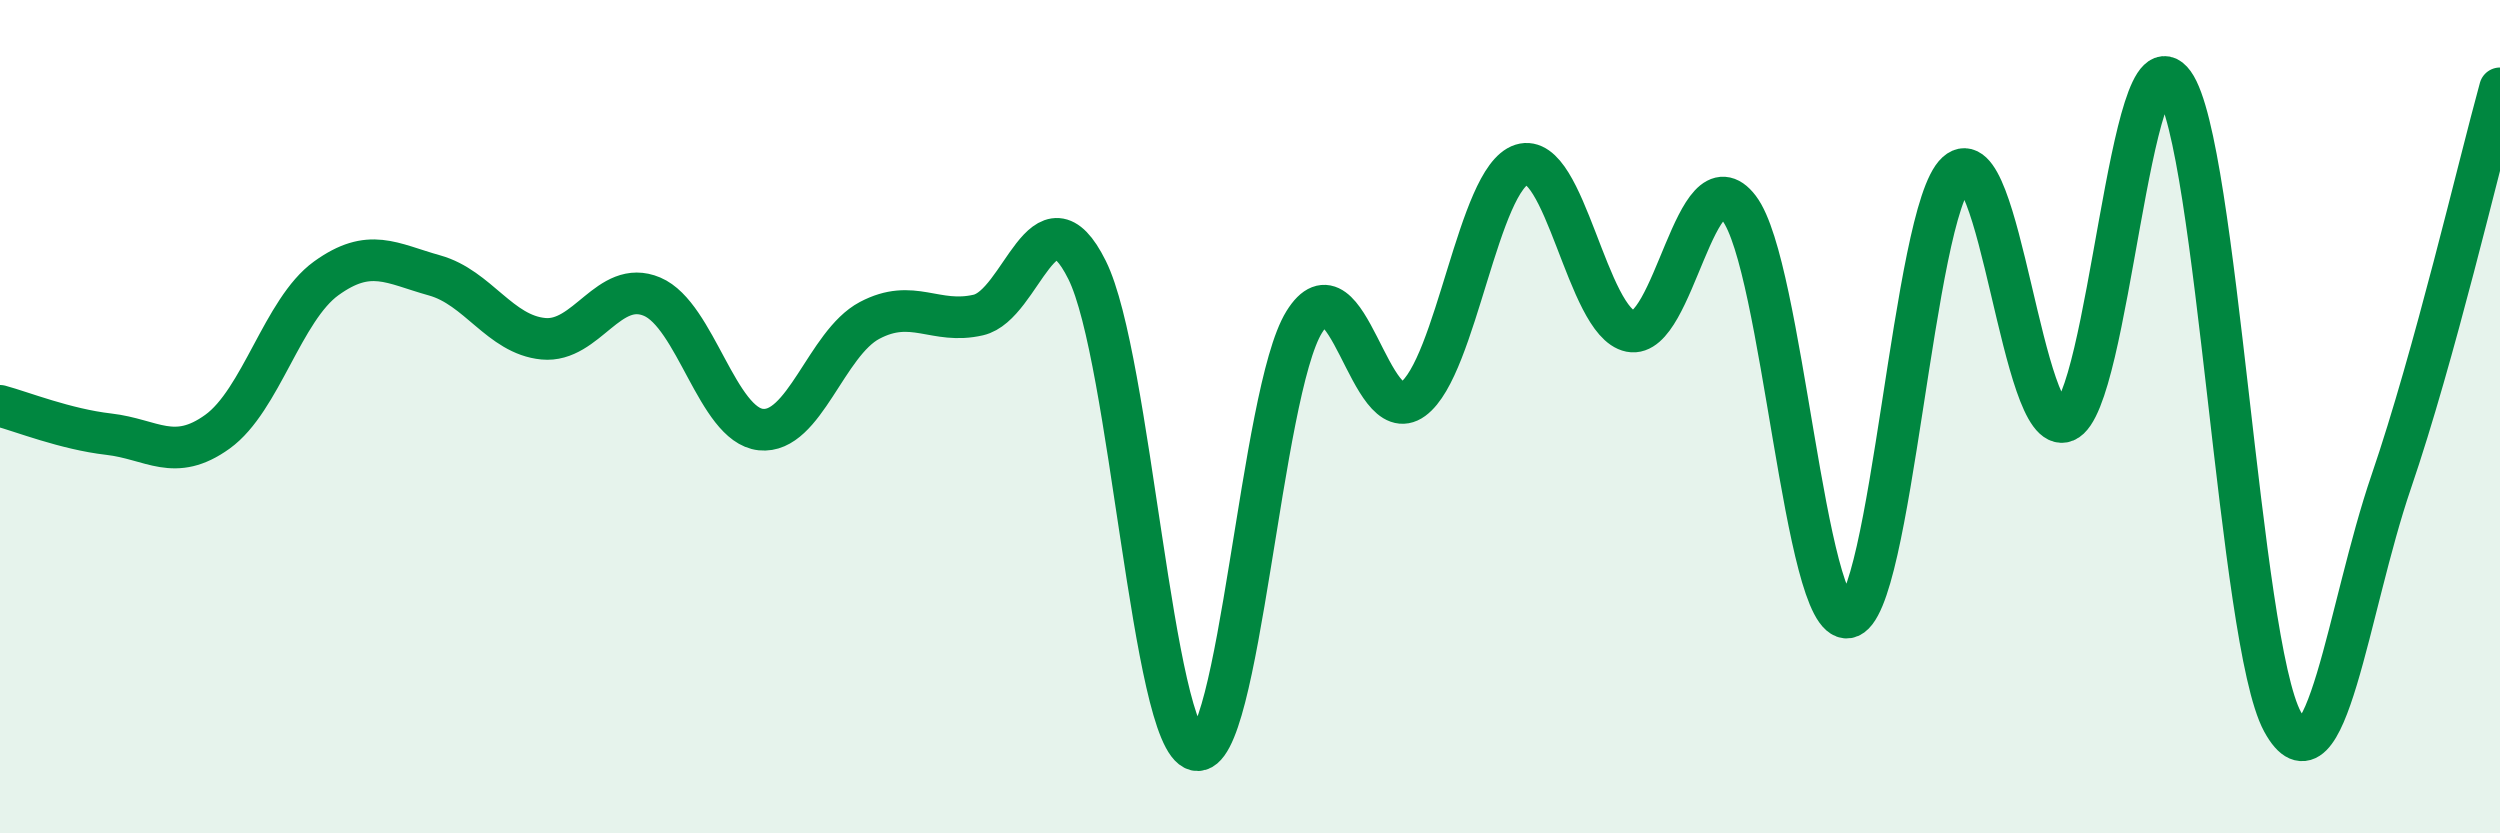
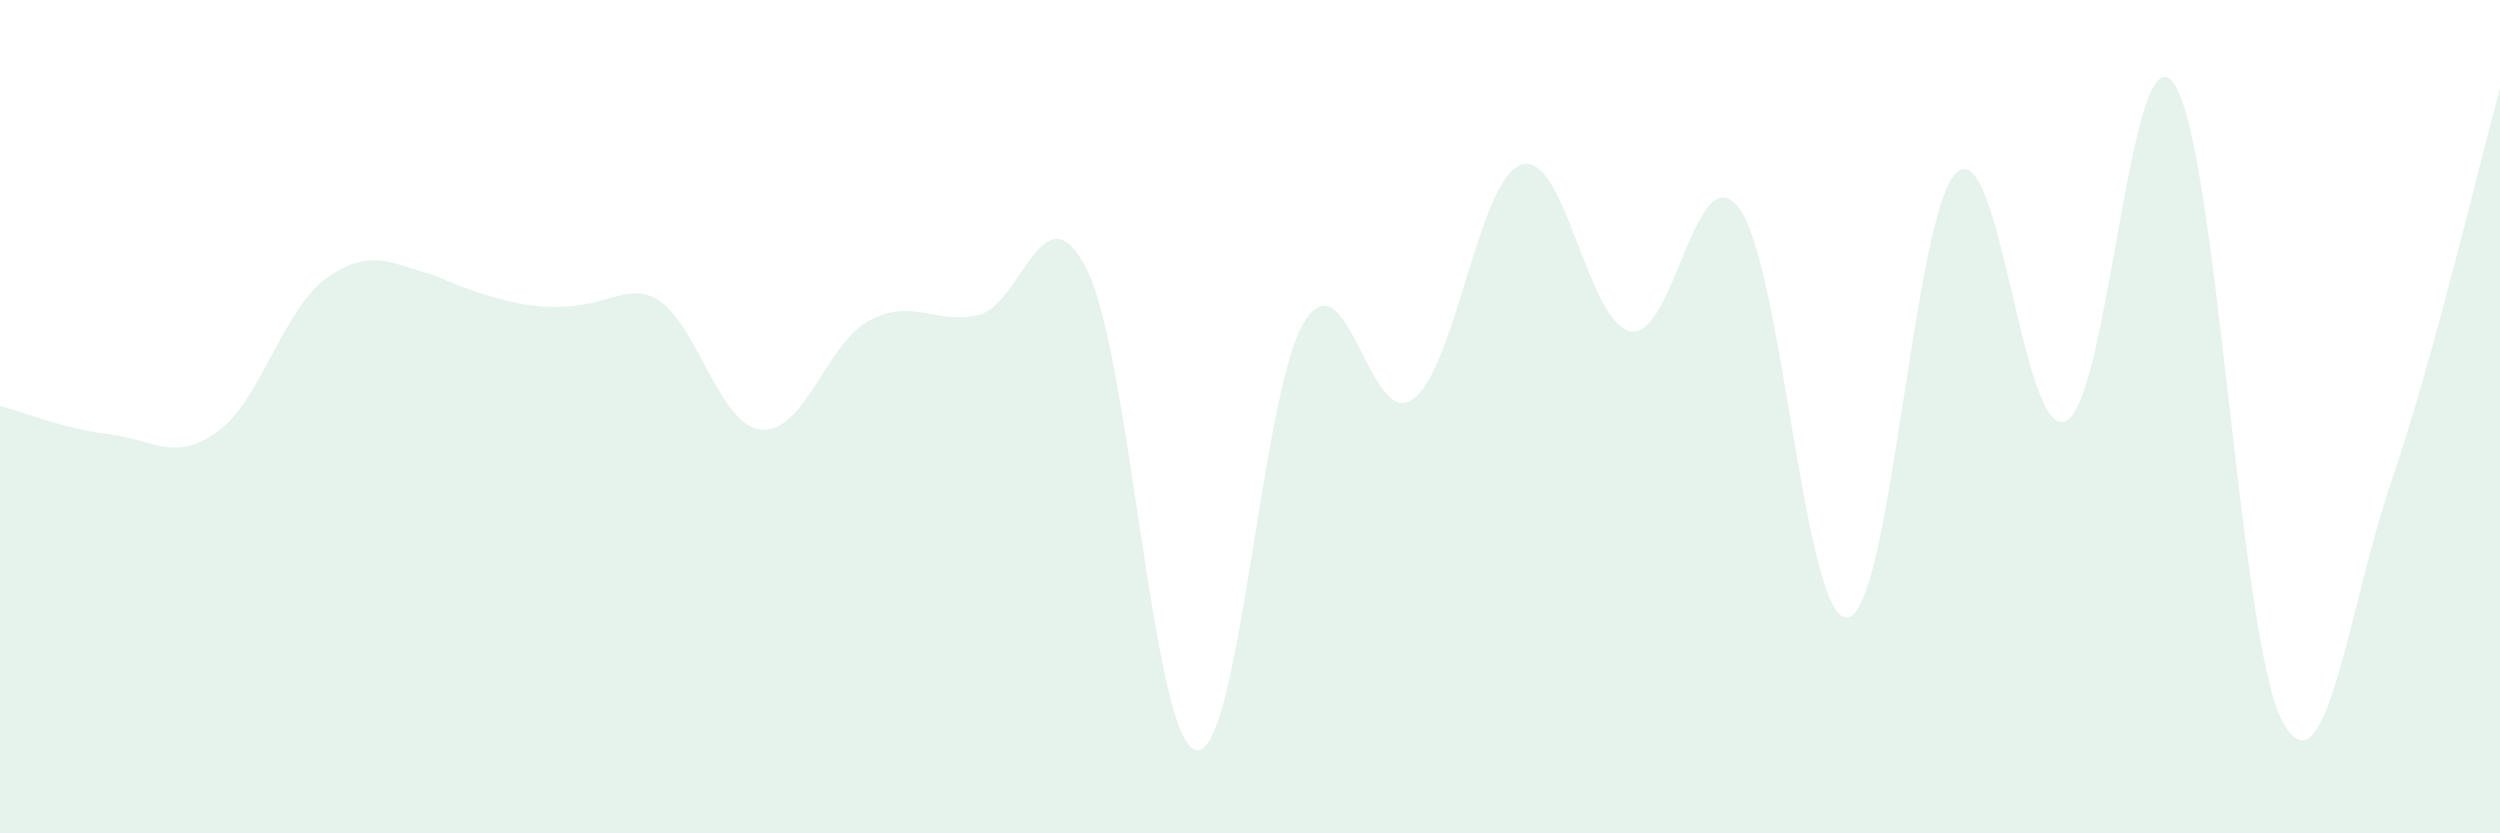
<svg xmlns="http://www.w3.org/2000/svg" width="60" height="20" viewBox="0 0 60 20">
-   <path d="M 0,9.74 C 0.52,9.88 1.57,10.3 2.61,10.42 C 3.65,10.54 4.18,11.11 5.22,10.36 C 6.26,9.61 6.79,7.43 7.83,6.68 C 8.87,5.93 9.39,6.32 10.43,6.61 C 11.47,6.9 12,8.03 13.04,8.13 C 14.08,8.23 14.61,6.68 15.65,7.12 C 16.69,7.56 17.22,10.2 18.26,10.31 C 19.3,10.42 19.83,8.24 20.87,7.69 C 21.91,7.14 22.44,7.8 23.48,7.56 C 24.52,7.32 25.05,4.39 26.09,6.48 C 27.13,8.57 27.66,17.75 28.7,18 C 29.74,18.25 30.26,9.41 31.3,7.73 C 32.34,6.05 32.87,10.34 33.91,9.58 C 34.95,8.82 35.48,4.28 36.52,3.95 C 37.56,3.62 38.09,7.74 39.13,7.95 C 40.17,8.16 40.7,3.63 41.74,5 C 42.78,6.37 43.31,14.99 44.35,14.82 C 45.39,14.65 45.92,5.08 46.96,4.14 C 48,3.2 48.53,10.54 49.57,10.11 C 50.61,9.68 51.13,0.56 52.17,2 C 53.21,3.44 53.74,15.41 54.78,17.32 C 55.82,19.23 56.35,14.6 57.39,11.56 C 58.43,8.52 59.48,4.01 60,2.12L60 20L0 20Z" fill="#008740" opacity="0.1" stroke-linecap="round" stroke-linejoin="round" />
-   <path d="M 0,9.74 C 0.52,9.88 1.57,10.3 2.61,10.42 C 3.65,10.54 4.18,11.11 5.22,10.36 C 6.26,9.61 6.79,7.43 7.83,6.68 C 8.87,5.93 9.39,6.32 10.43,6.61 C 11.47,6.9 12,8.03 13.04,8.13 C 14.08,8.23 14.61,6.68 15.65,7.12 C 16.69,7.56 17.22,10.2 18.26,10.31 C 19.3,10.42 19.83,8.24 20.87,7.69 C 21.91,7.14 22.44,7.8 23.48,7.56 C 24.52,7.32 25.05,4.39 26.09,6.48 C 27.13,8.57 27.66,17.75 28.7,18 C 29.74,18.25 30.26,9.41 31.3,7.73 C 32.34,6.05 32.87,10.34 33.91,9.58 C 34.95,8.82 35.48,4.28 36.52,3.95 C 37.56,3.62 38.09,7.74 39.13,7.95 C 40.17,8.16 40.7,3.63 41.74,5 C 42.78,6.37 43.31,14.99 44.35,14.82 C 45.39,14.65 45.92,5.08 46.96,4.14 C 48,3.2 48.53,10.54 49.57,10.11 C 50.61,9.68 51.13,0.56 52.17,2 C 53.21,3.44 53.74,15.41 54.78,17.32 C 55.82,19.23 56.35,14.6 57.39,11.56 C 58.43,8.52 59.48,4.01 60,2.12" stroke="#008740" stroke-width="1" fill="none" stroke-linecap="round" stroke-linejoin="round" />
+   <path d="M 0,9.74 C 0.52,9.88 1.57,10.3 2.61,10.42 C 3.65,10.54 4.18,11.11 5.22,10.36 C 6.26,9.61 6.79,7.43 7.83,6.68 C 8.87,5.93 9.39,6.32 10.43,6.61 C 14.08,8.23 14.61,6.68 15.65,7.12 C 16.69,7.56 17.22,10.2 18.26,10.31 C 19.3,10.42 19.83,8.24 20.87,7.69 C 21.91,7.14 22.44,7.8 23.48,7.56 C 24.52,7.32 25.05,4.39 26.09,6.48 C 27.13,8.57 27.66,17.75 28.7,18 C 29.74,18.25 30.26,9.41 31.3,7.73 C 32.34,6.05 32.87,10.34 33.91,9.58 C 34.95,8.82 35.48,4.28 36.52,3.95 C 37.56,3.62 38.09,7.74 39.13,7.95 C 40.17,8.16 40.7,3.63 41.74,5 C 42.78,6.37 43.31,14.99 44.35,14.82 C 45.39,14.65 45.92,5.08 46.96,4.14 C 48,3.2 48.53,10.54 49.57,10.11 C 50.61,9.68 51.13,0.56 52.17,2 C 53.21,3.44 53.74,15.41 54.78,17.32 C 55.82,19.23 56.35,14.6 57.39,11.56 C 58.43,8.52 59.48,4.01 60,2.12L60 20L0 20Z" fill="#008740" opacity="0.1" stroke-linecap="round" stroke-linejoin="round" />
</svg>